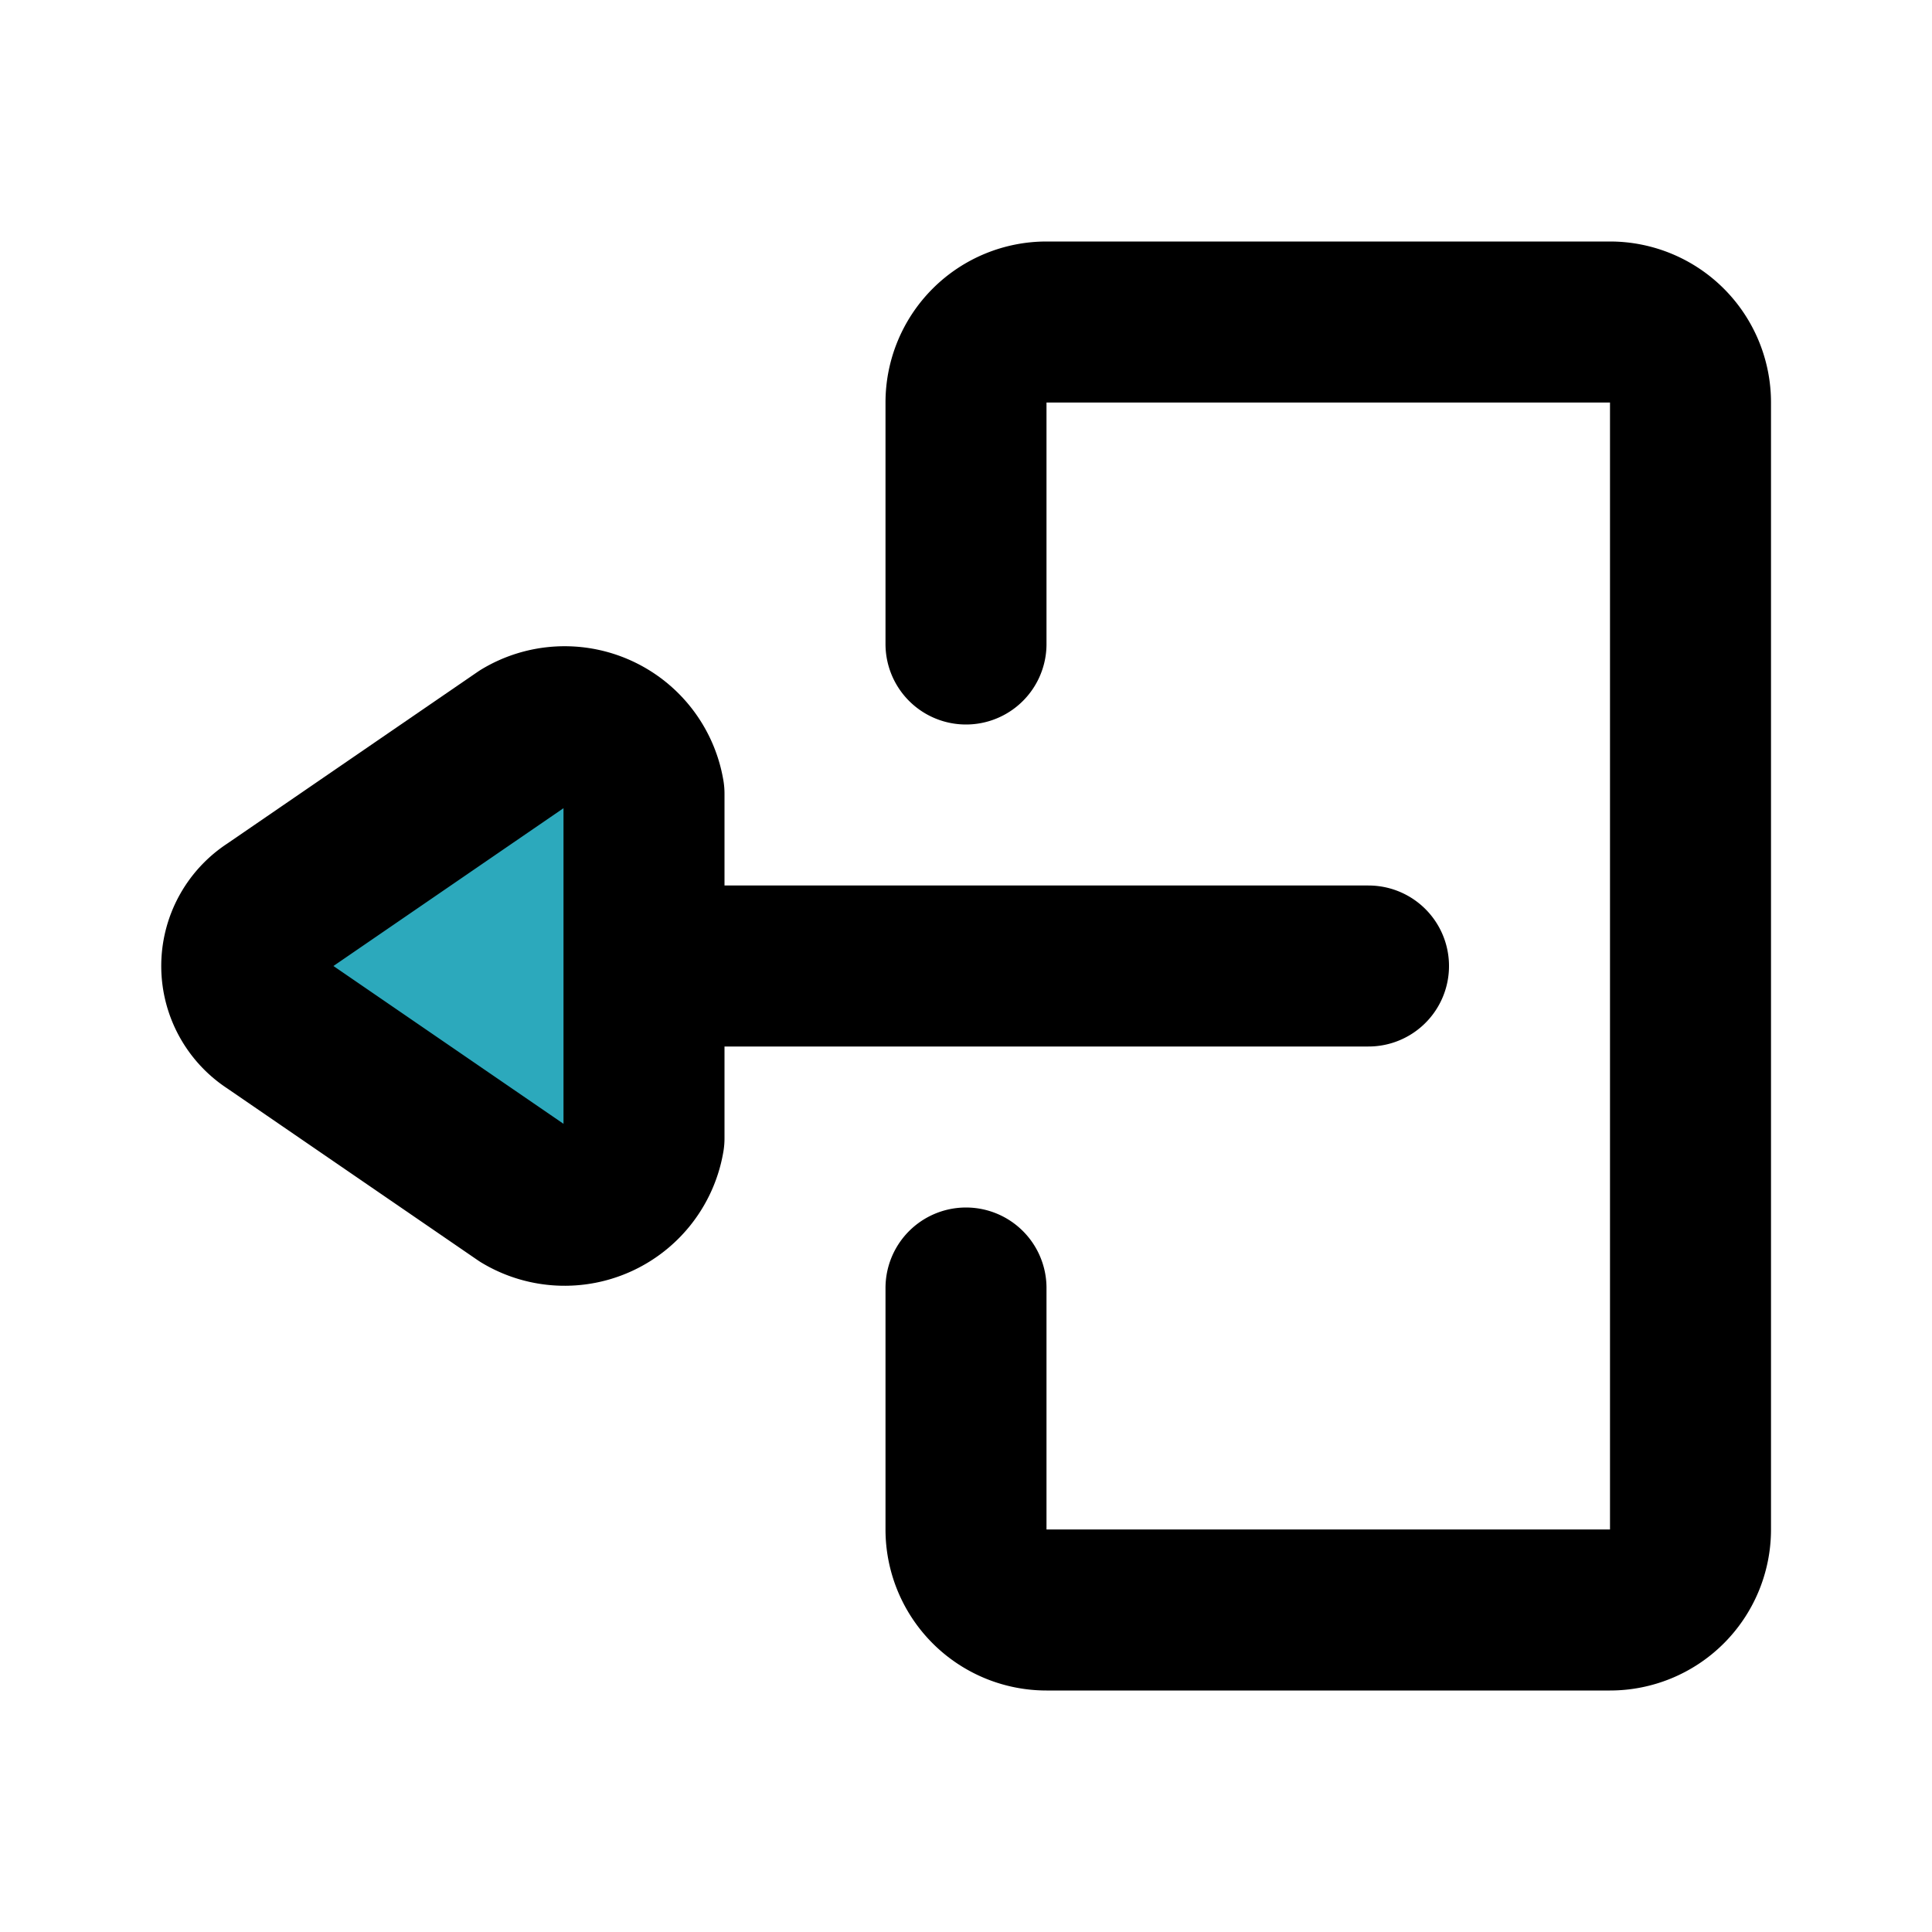
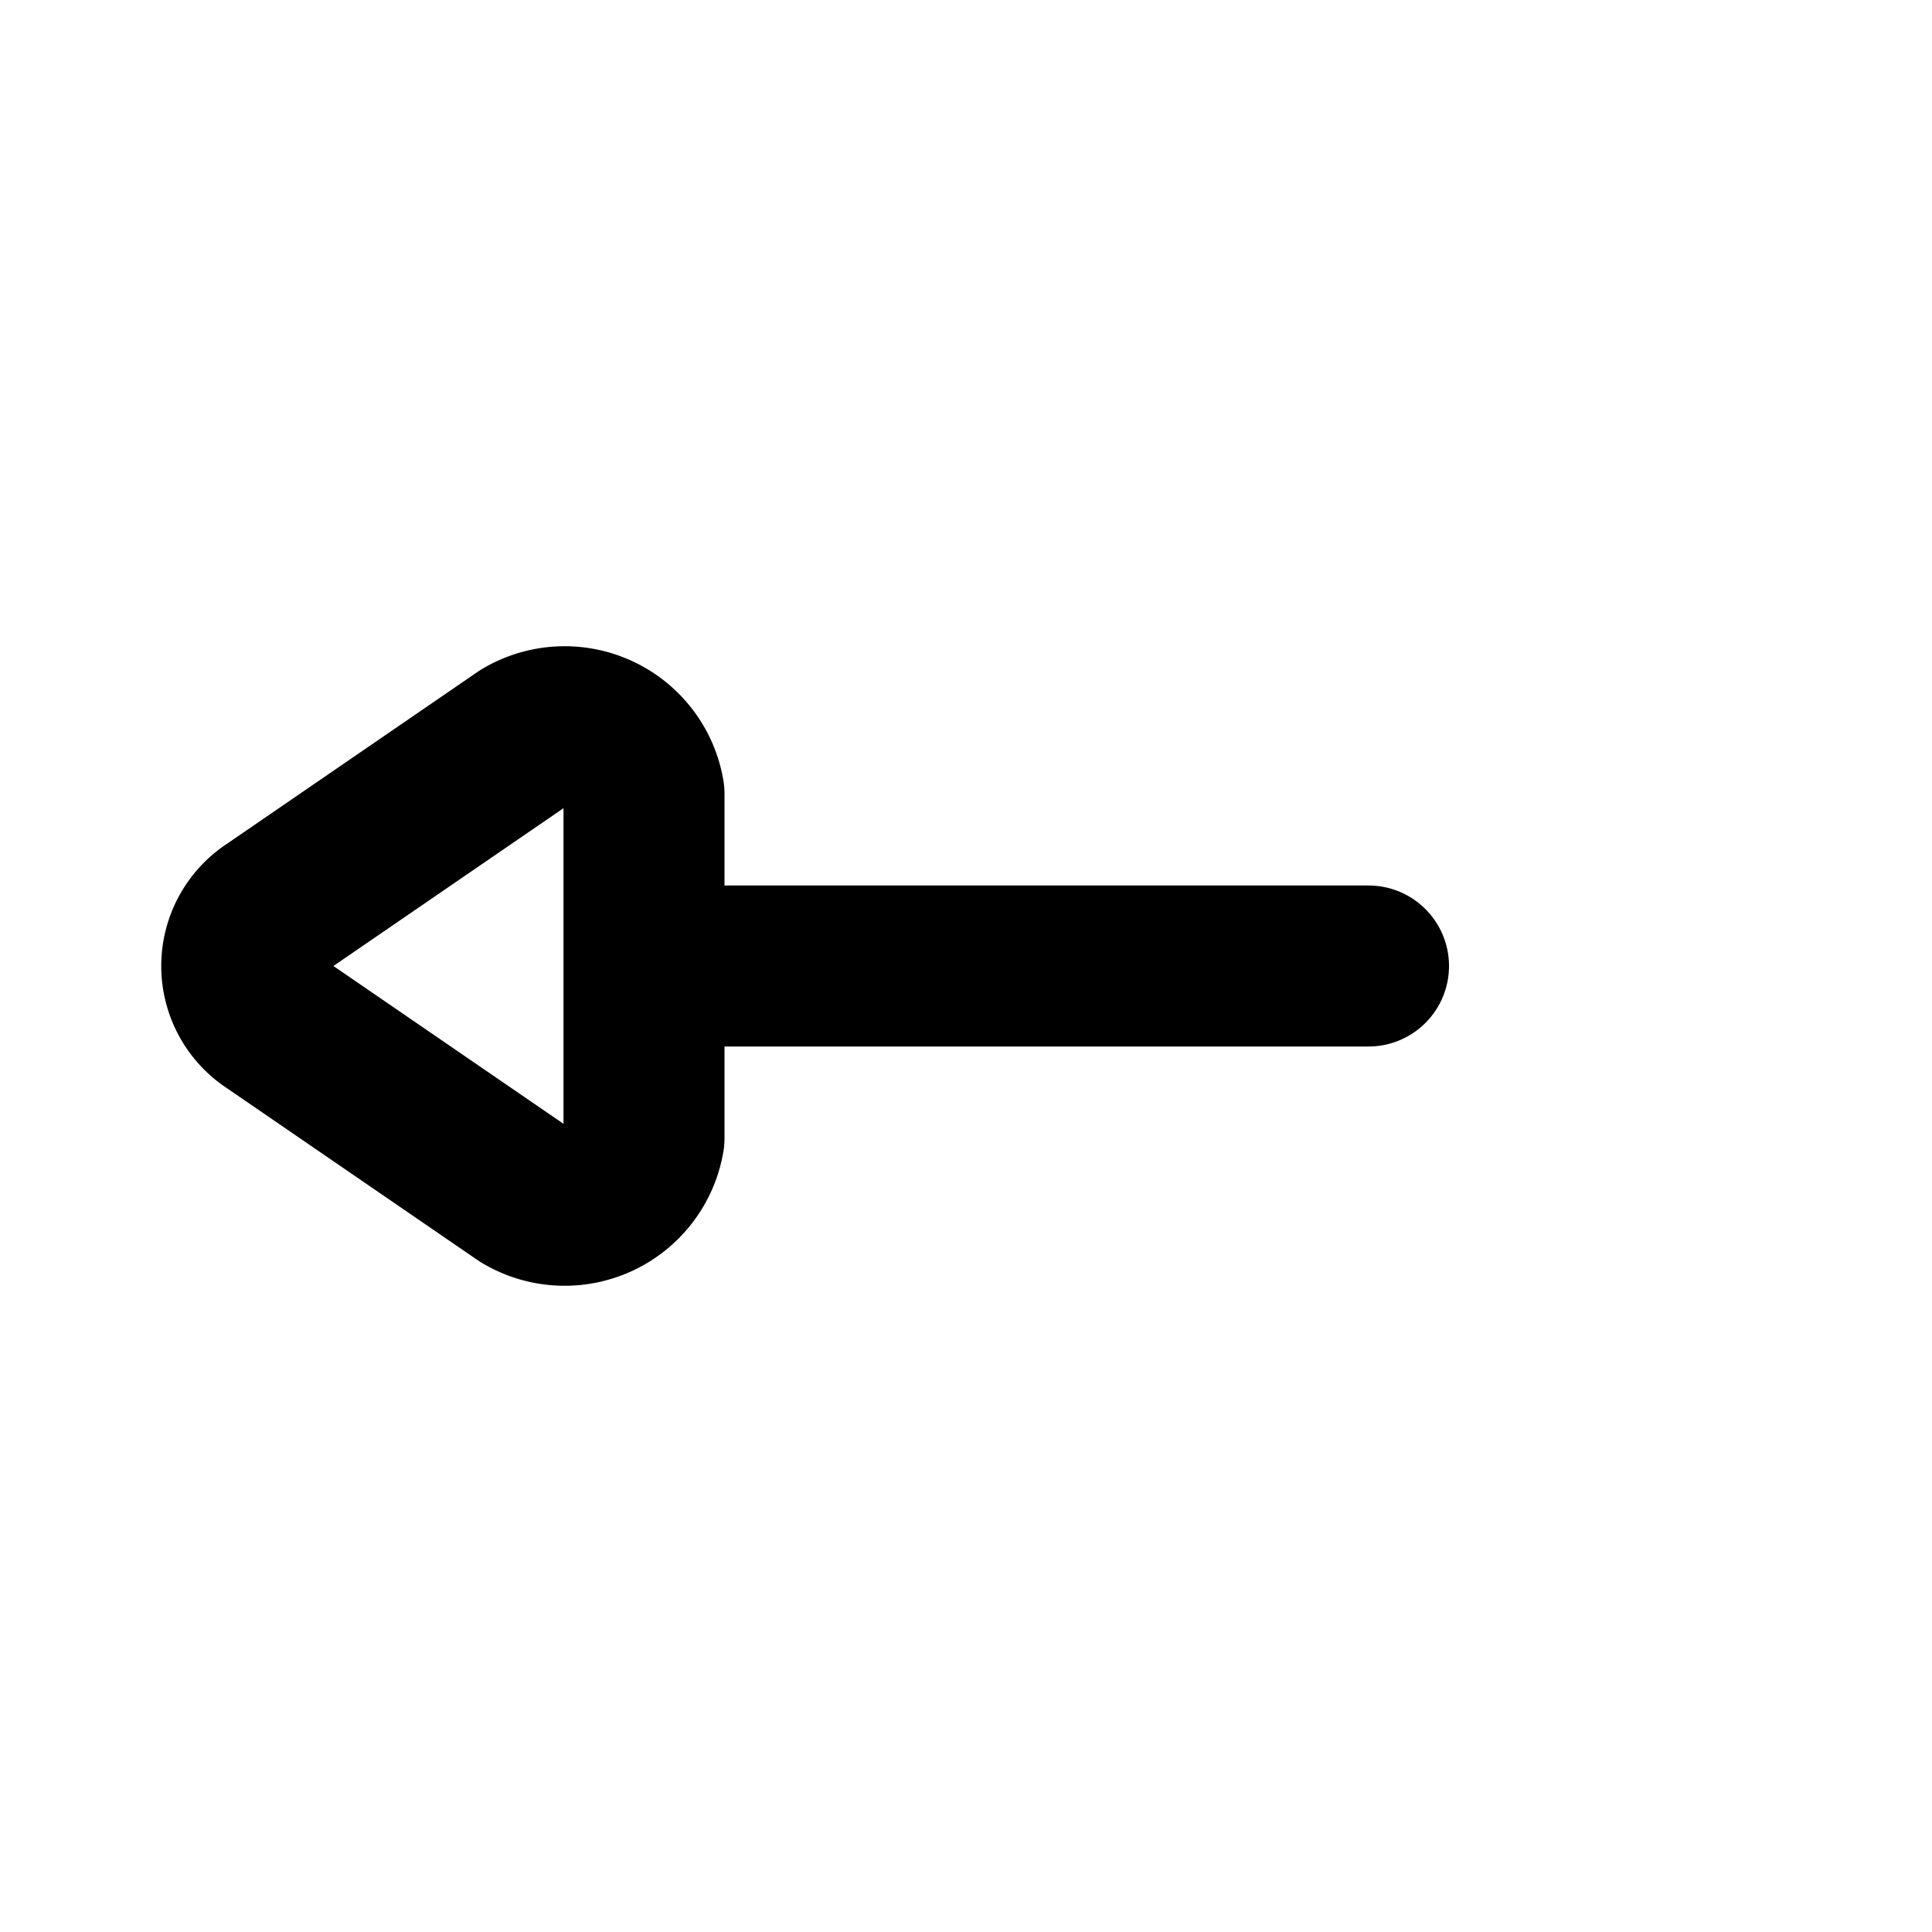
<svg xmlns="http://www.w3.org/2000/svg" fill="#000000" width="800px" height="800px" viewBox="0 0 24 24" id="sign-out-left-4" data-name="Flat Line" class="icon flat-line">
-   <path id="secondary" d="M3.38,12.69,6.5,14.83A1,1,0,0,0,8,14.14V9.86a1,1,0,0,0-1.5-.69L3.38,11.31A.82.82,0,0,0,3.38,12.69Z" style="fill: rgb(44, 169, 188); stroke-width: 2;" />
  <path id="primary" d="M17,12H8m-4.62.69L6.5,14.83A1,1,0,0,0,8,14.14V9.86a1,1,0,0,0-1.5-.69L3.38,11.31A.82.82,0,0,0,3.38,12.69Z" style="fill: none; stroke: rgb(0, 0, 0); stroke-linecap: round; stroke-linejoin: round; stroke-width: 2;" />
-   <path id="primary-2" data-name="primary" d="M12,8V5a1,1,0,0,1,1-1h7a1,1,0,0,1,1,1V19a1,1,0,0,1-1,1H13a1,1,0,0,1-1-1V16" style="fill: none; stroke: rgb(0, 0, 0); stroke-linecap: round; stroke-linejoin: round; stroke-width: 2;" />
</svg>